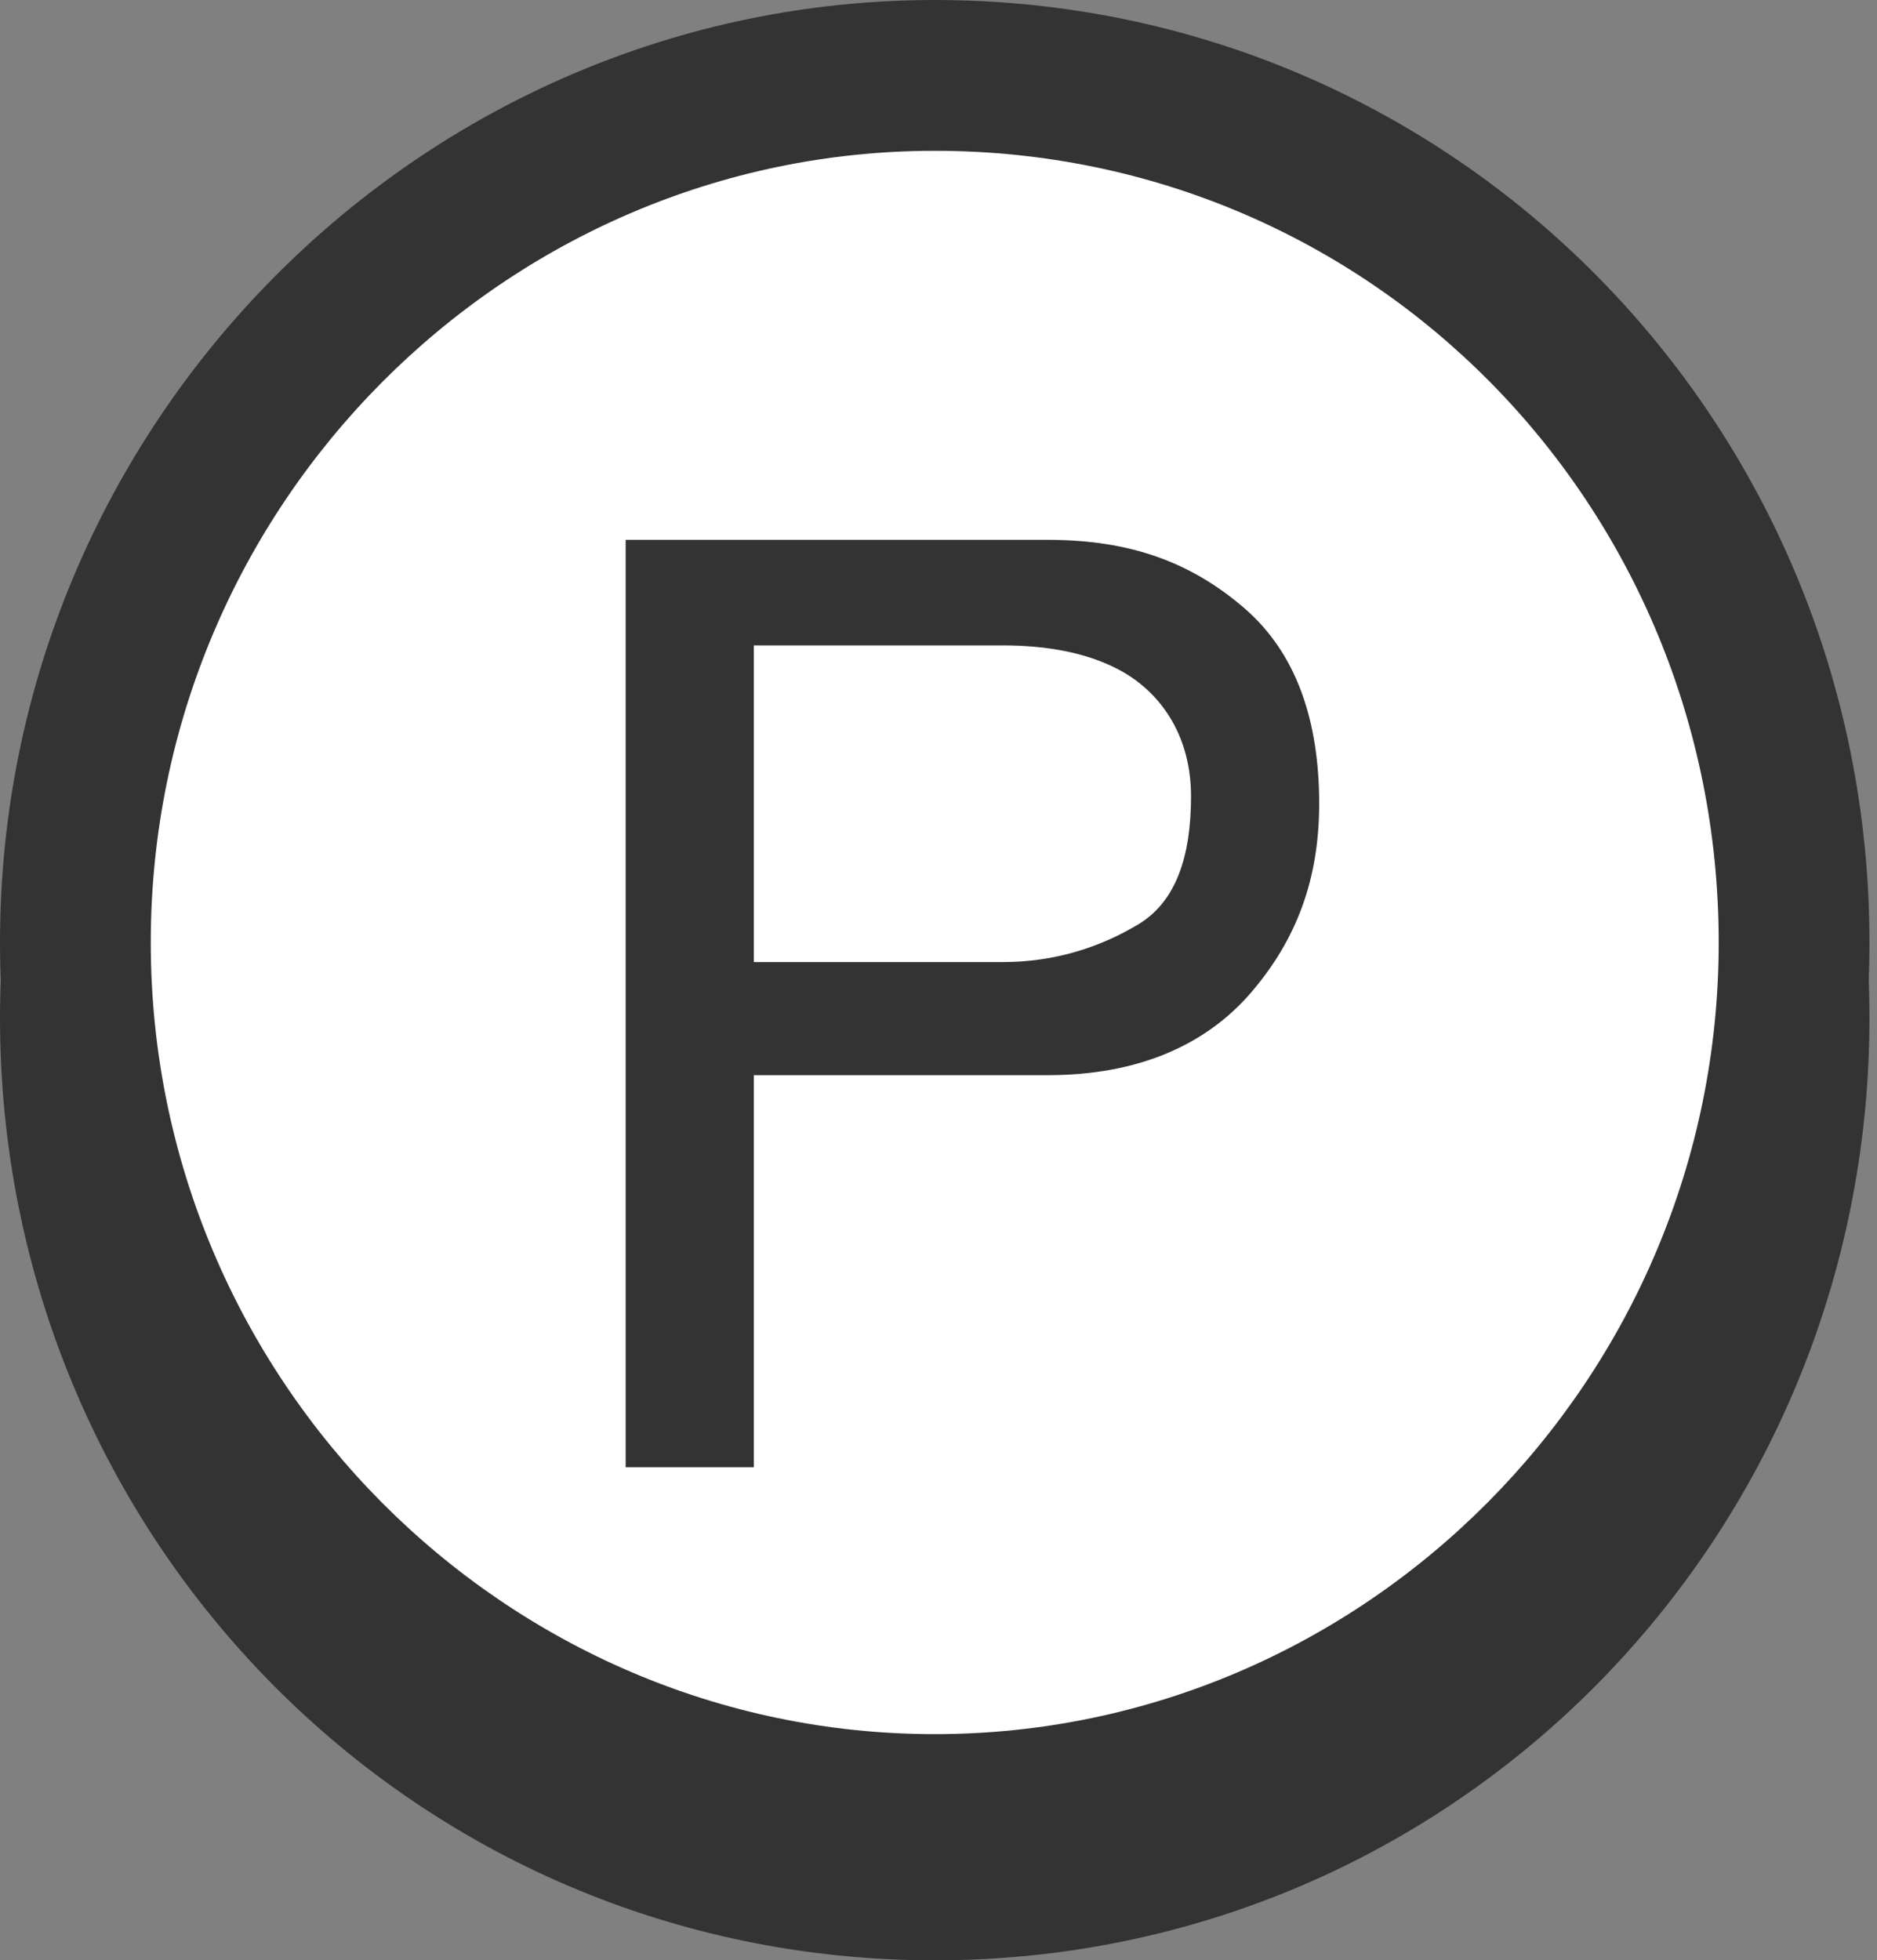
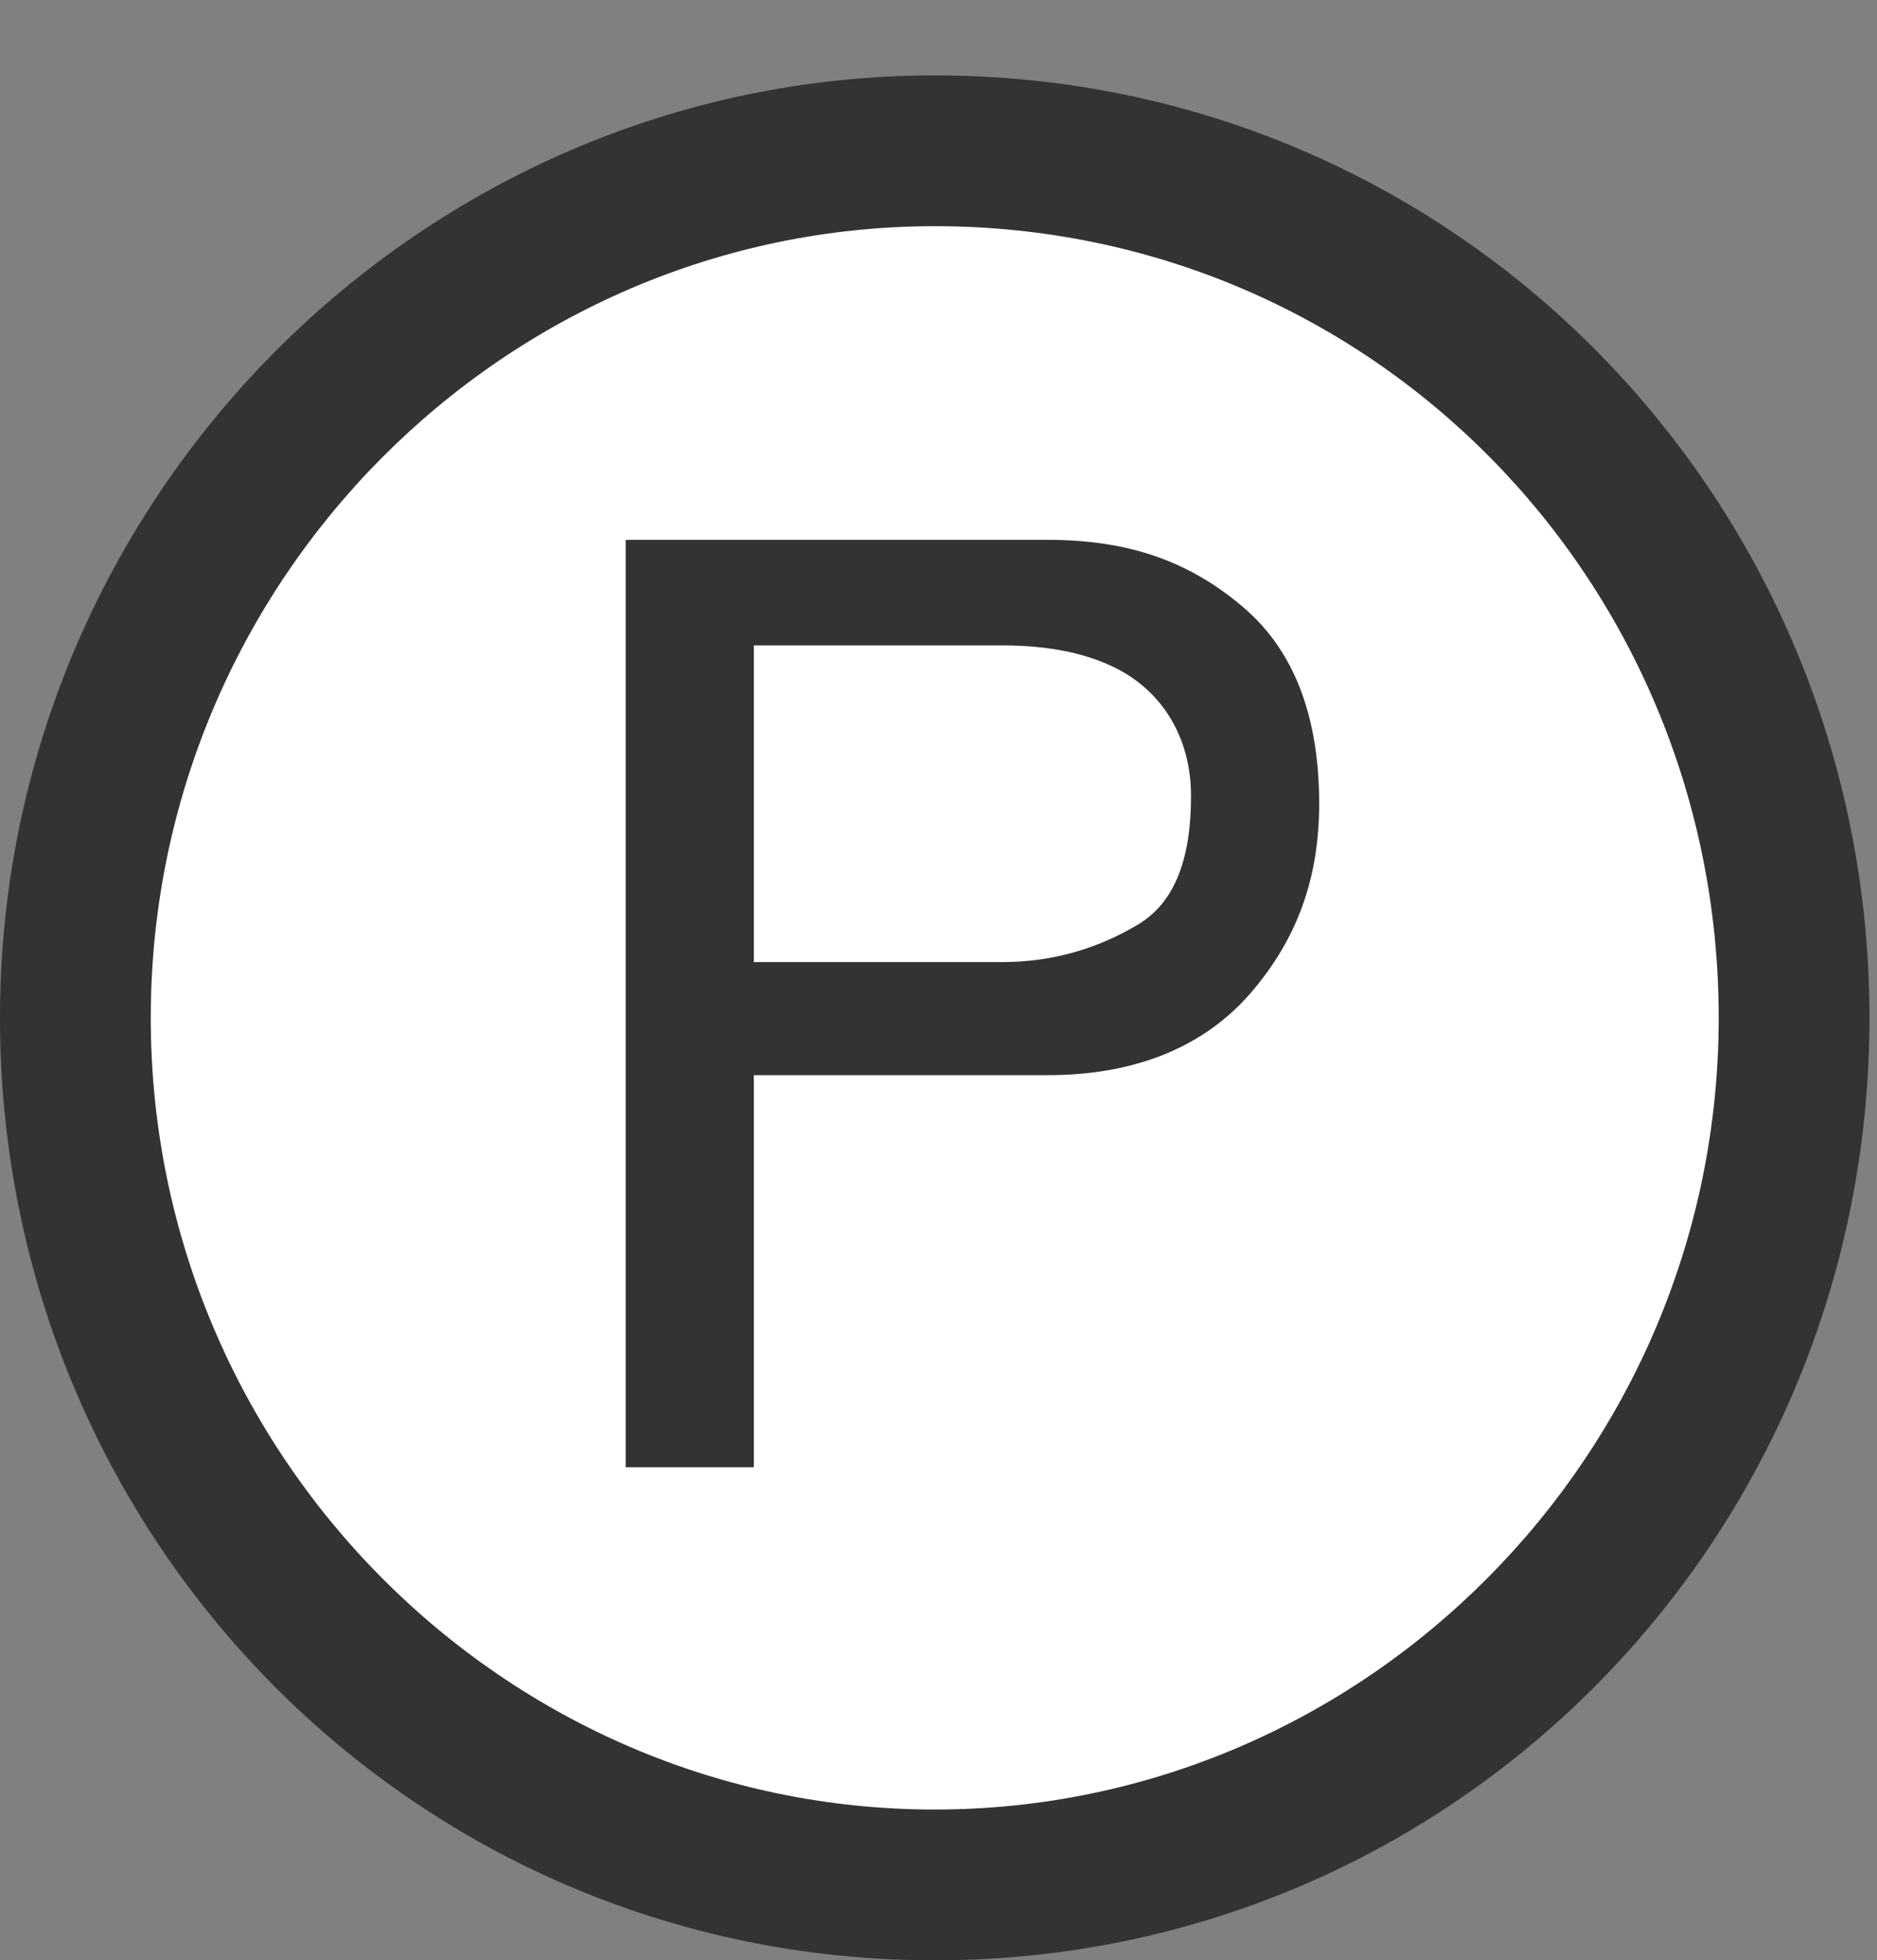
<svg xmlns="http://www.w3.org/2000/svg" version="1.1" id="レイヤー_1" x="0px" y="0px" viewBox="0 0 24.9 26" style="enable-background:new 0 0 24.9 26;" xml:space="preserve">
  <rect x="0" y="0" width="24.9" height="26" fill="#808080" stroke="none" />
  <style type="text/css">
	.st0{fill:#FFFFFF;}
	.st1{fill:#333333;}
	.st2{enable-background:new    ;}
</style>
  <g id="Group_727" transform="translate(-201 -98.34)">
    <g id="Group_724" transform="translate(1 -1)">
      <g id="Group_723" transform="translate(200 100.34)">
        <g id="Path_478">
          <path class="st0" d="M12.4,24c-3.1,0-5.9-1.2-8.1-3.4C2.2,18.5,1,15.6,1,12.5s1.2-6,3.3-8.1C6.5,2.2,9.4,1,12.4,1      s5.9,1.2,8.1,3.4c2.2,2.2,3.3,5.1,3.3,8.1s-1.2,6-3.3,8.1C18.3,22.8,15.5,24,12.4,24z" />
          <path class="st1" d="M12.4,2C6.7,2,2,6.7,2,12.5S6.7,23,12.4,23s10.4-4.7,10.4-10.5S18.2,2,12.4,2 M12.4,0      c6.9,0,12.4,5.6,12.4,12.5S19.3,25,12.4,25S0,19.4,0,12.5S5.6,0,12.4,0z" />
        </g>
      </g>
      <g id="Group_722" transform="translate(200 99.34)">
        <g id="Path_478-2">
-           <path class="st0" d="M12.4,24c-3.1,0-5.9-1.2-8.1-3.4C2.2,18.5,1,15.6,1,12.5s1.2-6,3.3-8.1C6.5,2.2,9.4,1,12.4,1      s5.9,1.2,8.1,3.4c2.2,2.2,3.3,5.1,3.3,8.1s-1.2,6-3.3,8.1C18.3,22.8,15.5,24,12.4,24z" />
-           <path class="st1" d="M12.4,2C6.7,2,2,6.7,2,12.5S6.7,23,12.4,23s10.4-4.7,10.4-10.5S18.2,2,12.4,2 M12.4,0      c6.9,0,12.4,5.6,12.4,12.5S19.3,25,12.4,25S0,19.4,0,12.5S5.6,0,12.4,0z" />
-         </g>
+           </g>
      </g>
      <g class="st2">
        <path class="st1" d="M208.4,106.5h5.5c1.1,0,1.9,0.3,2.6,0.9c0.7,0.6,1,1.5,1,2.6c0,1-0.3,1.8-0.9,2.5c-0.6,0.7-1.5,1.1-2.7,1.1     H210v5.2h-1.7V106.5z M214.8,108.2c-0.4-0.2-0.9-0.3-1.5-0.3H210v4.2h3.3c0.7,0,1.3-0.2,1.8-0.5s0.7-0.9,0.7-1.7     C215.8,109.1,215.4,108.5,214.8,108.2z" />
      </g>
    </g>
  </g>
</svg>